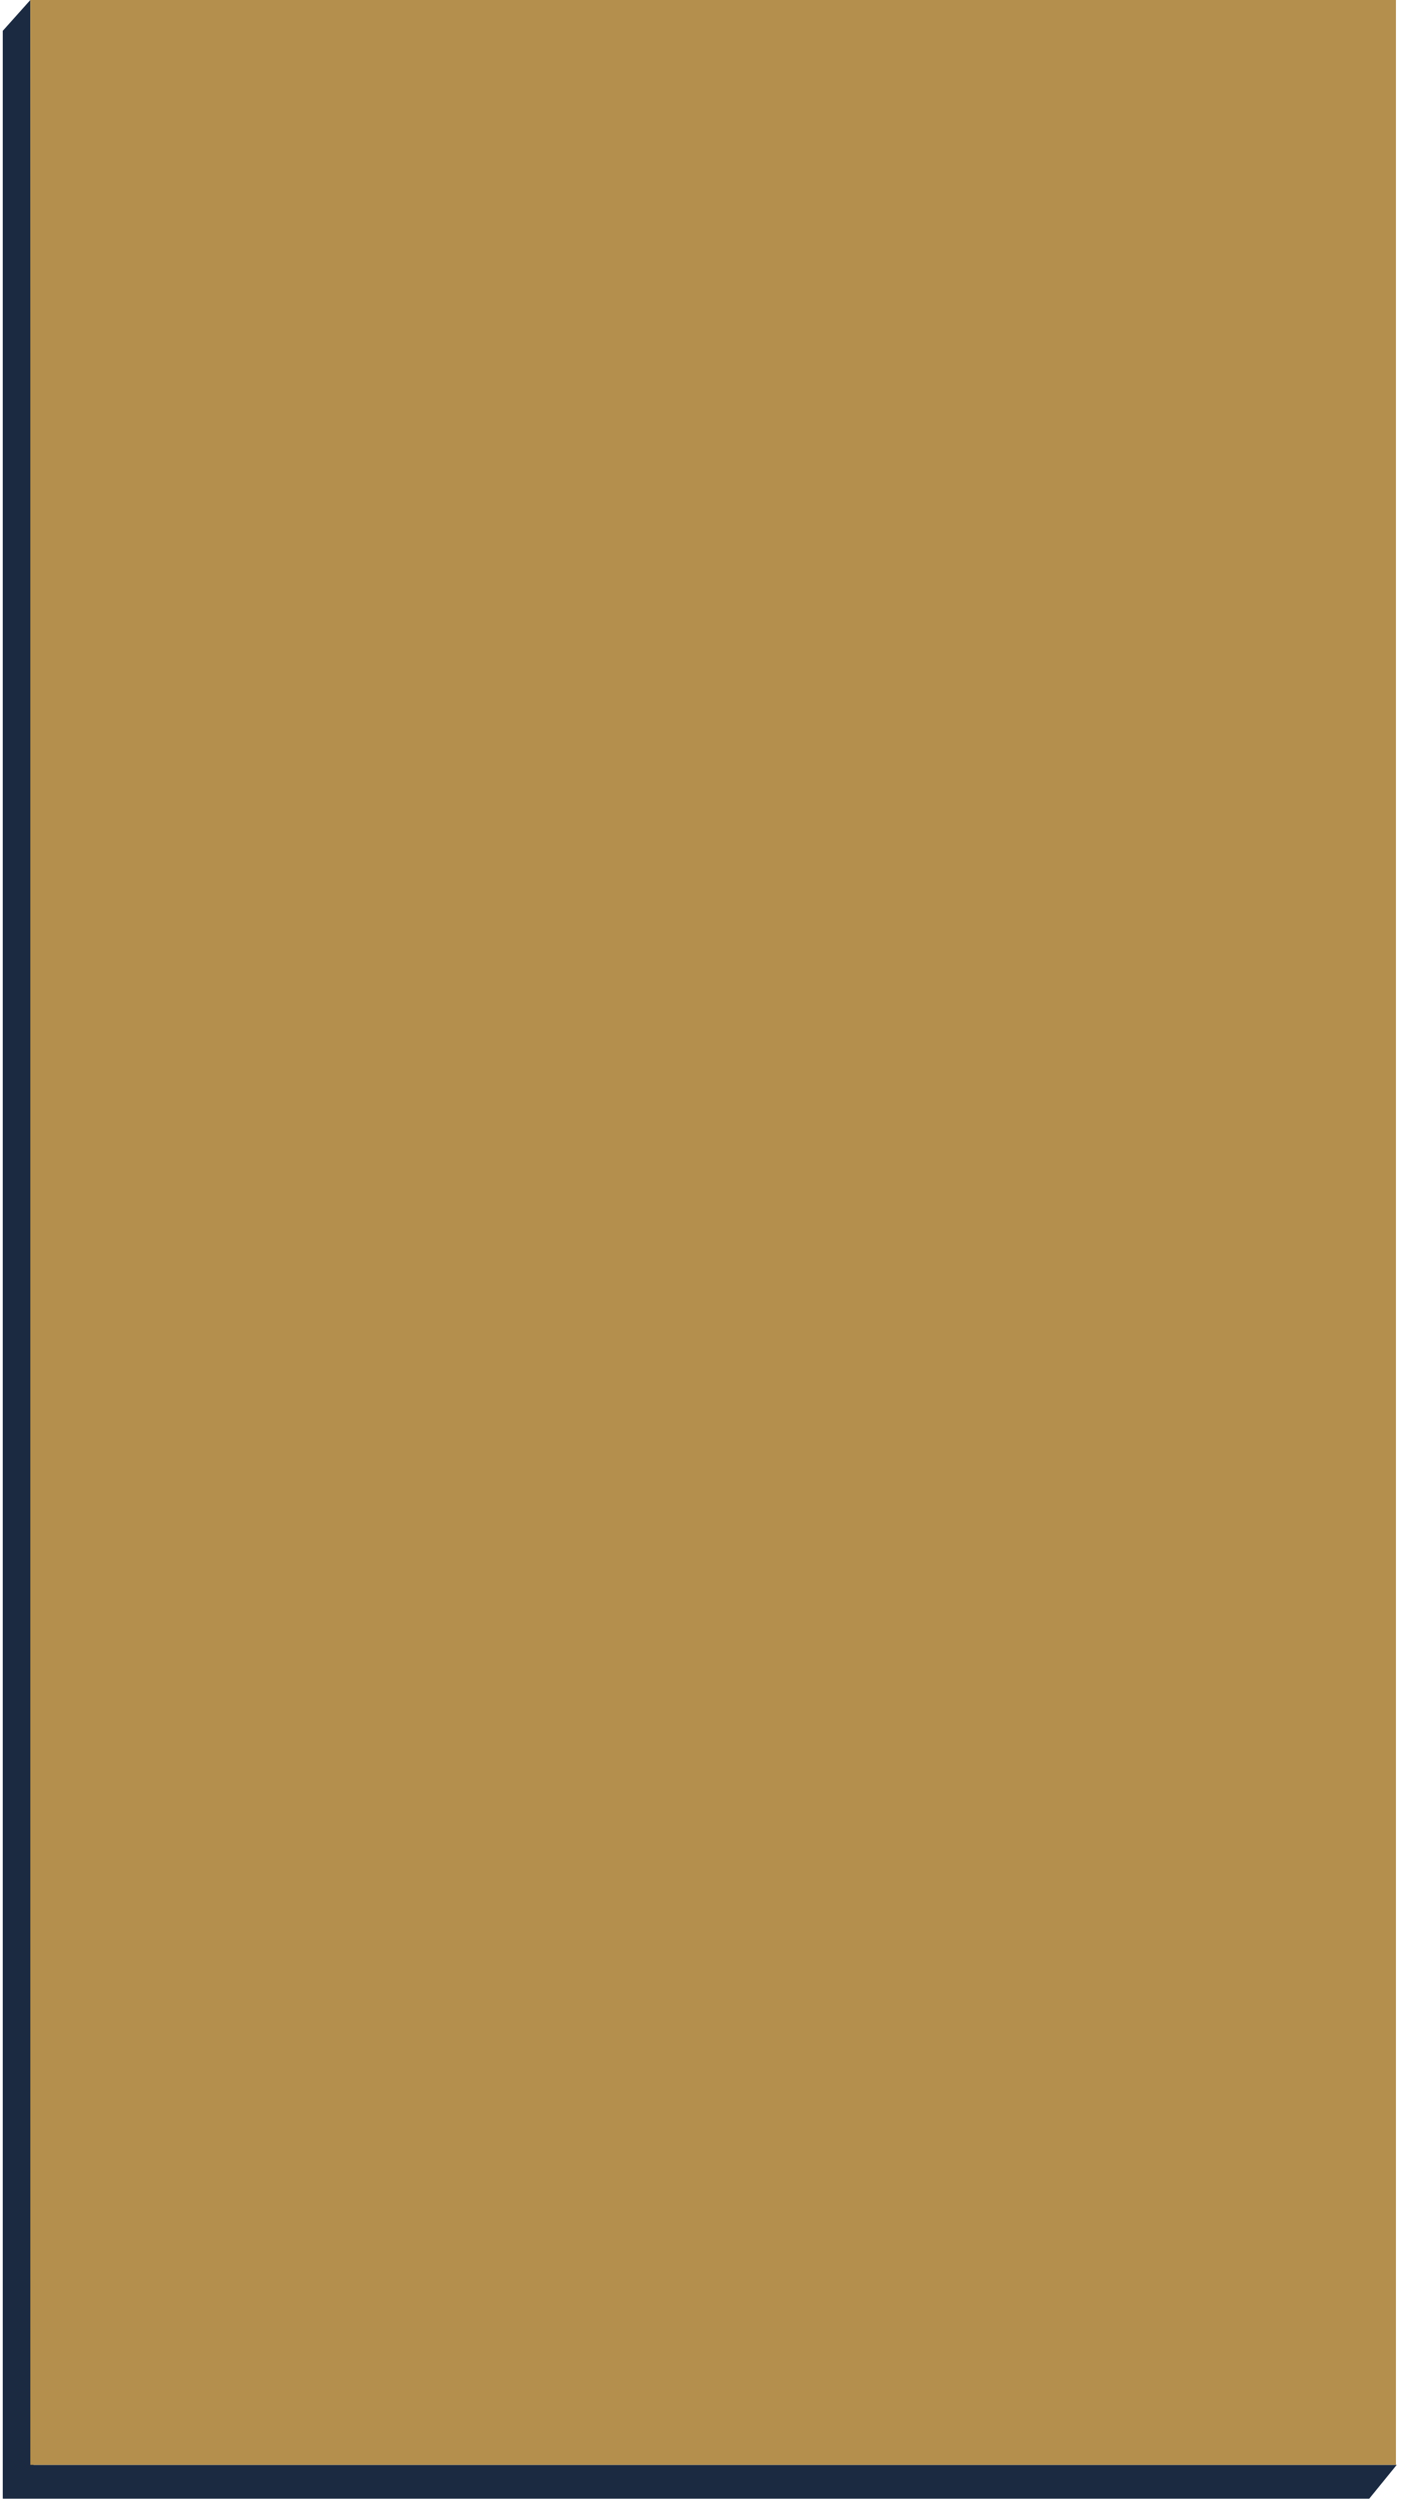
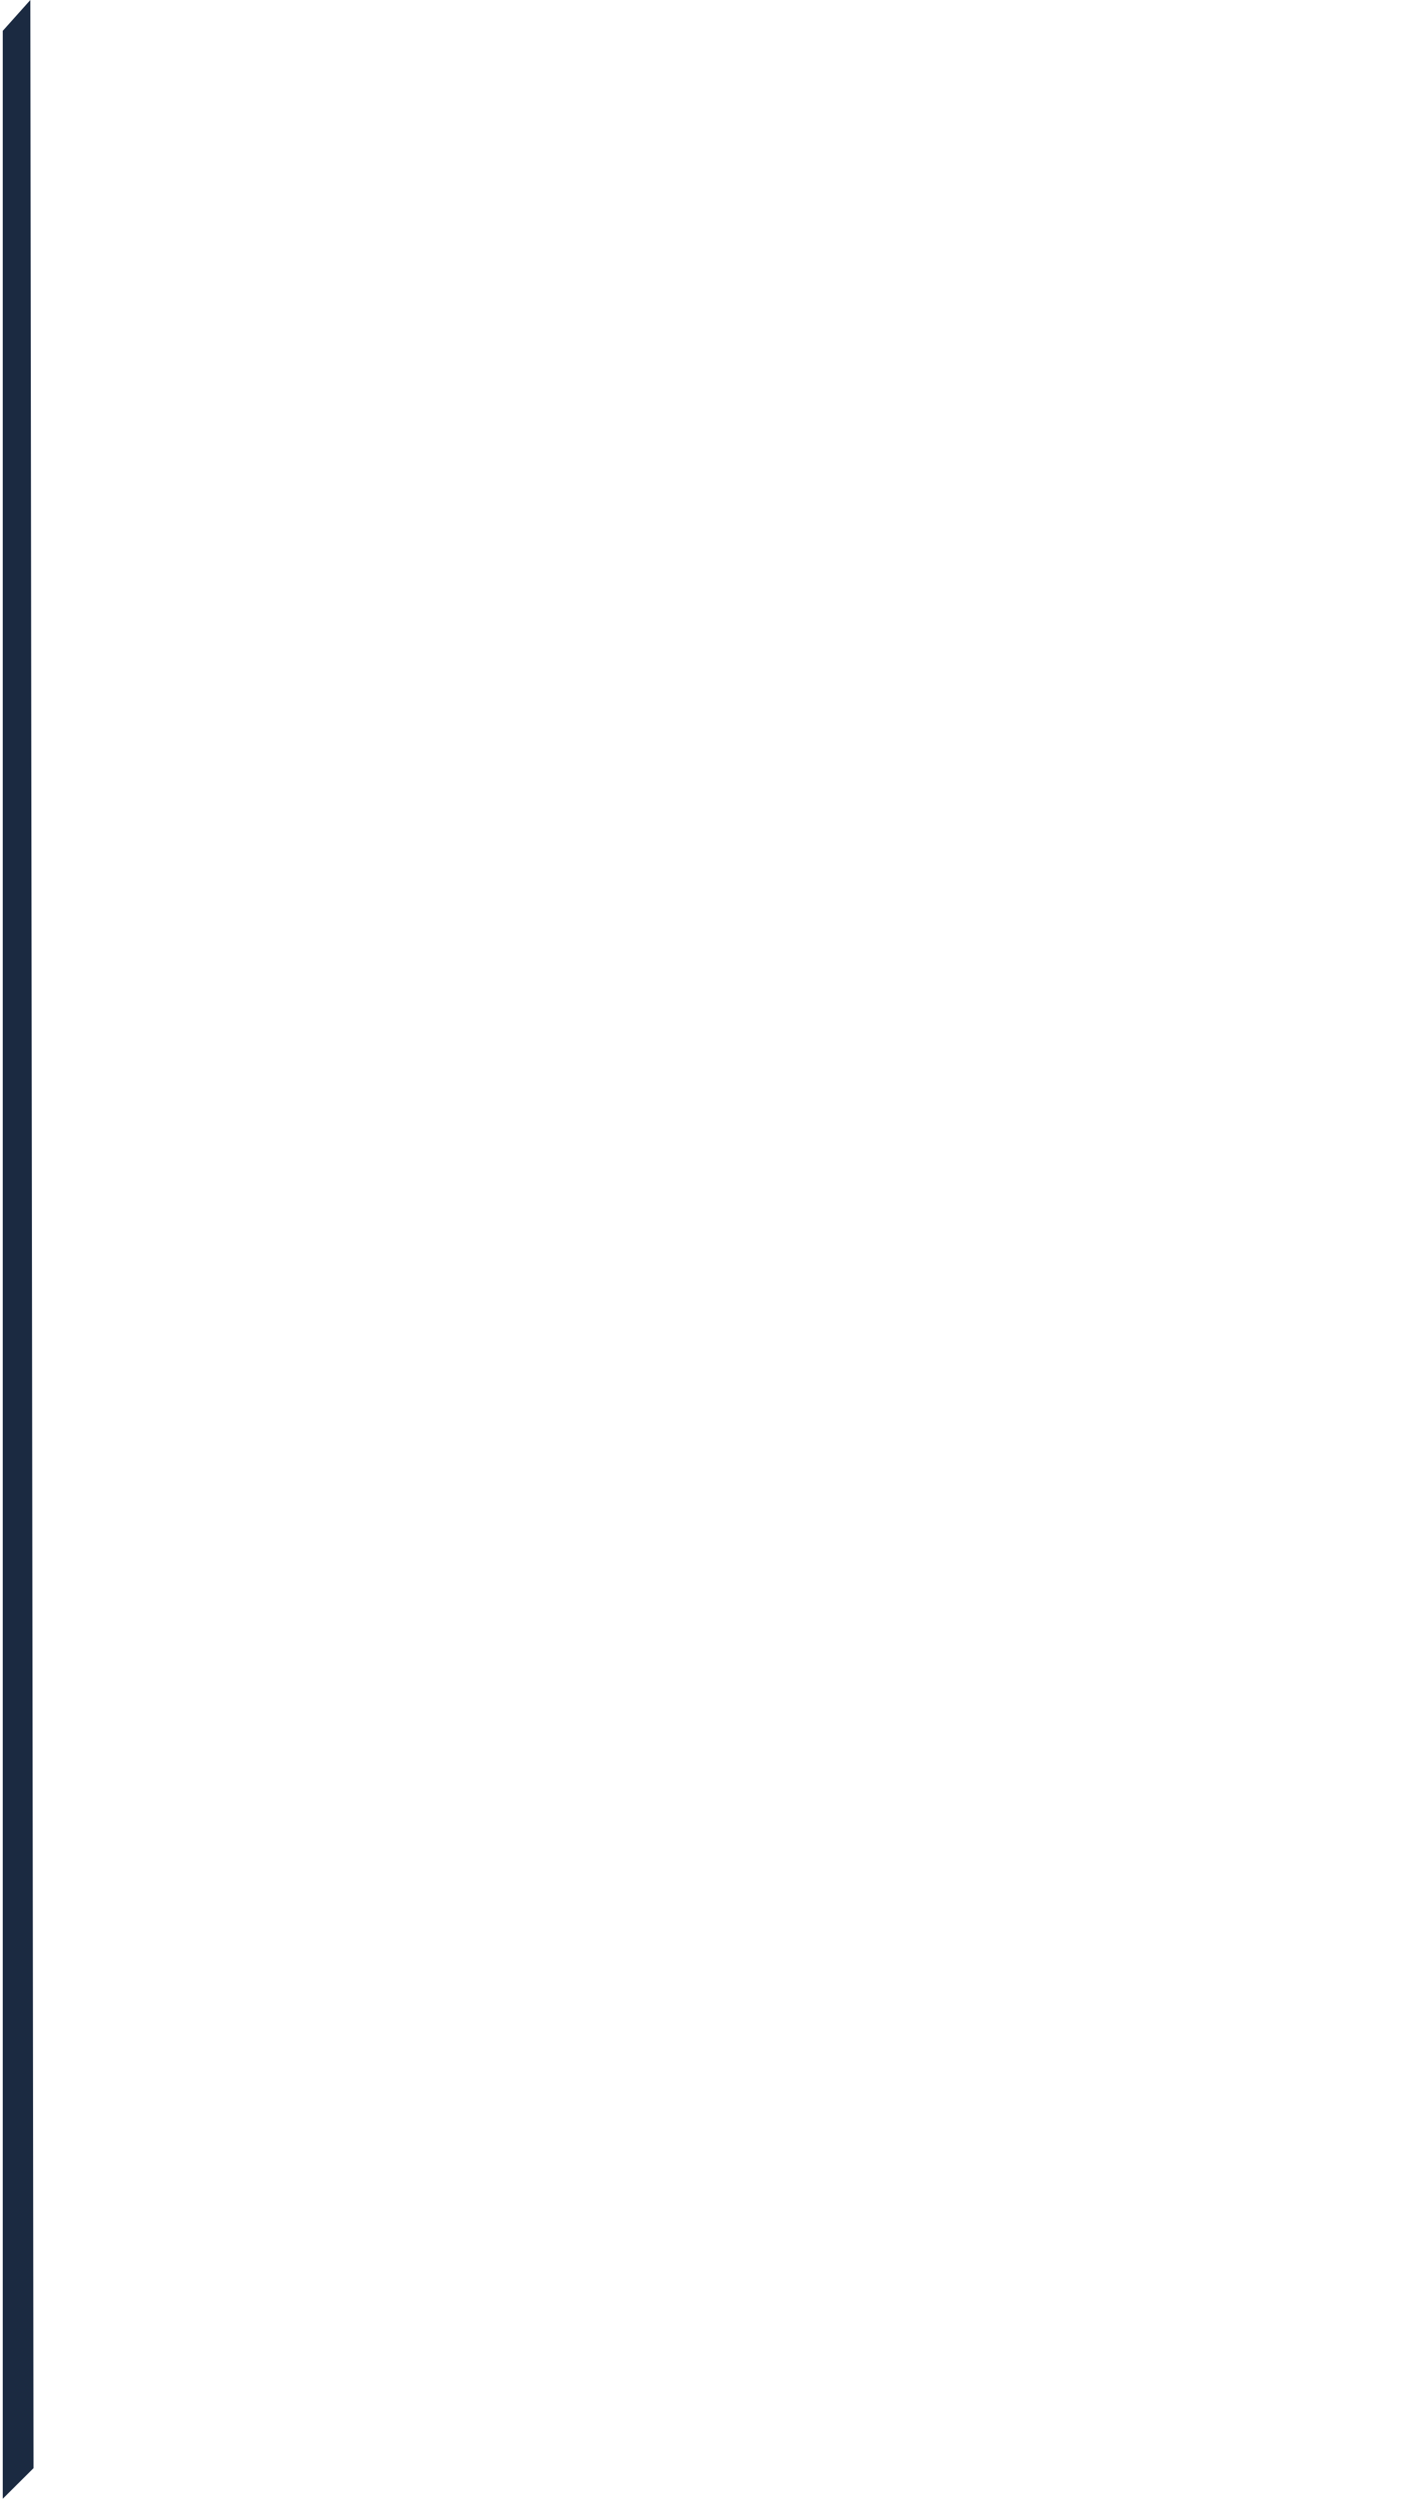
<svg xmlns="http://www.w3.org/2000/svg" width="277" height="494" viewBox="0 0 277 494" fill="none">
-   <path d="M276.161 487H6L0.547 493.698H270.708L276.161 487Z" fill="#1B2A41" />
  <path d="M6.627 487.655L6 0L0.547 6.094V493.7L6.627 487.655Z" fill="#1B2A41" />
-   <path d="M6 0H276V487H6V0Z" fill="#B48F4D" />
</svg>